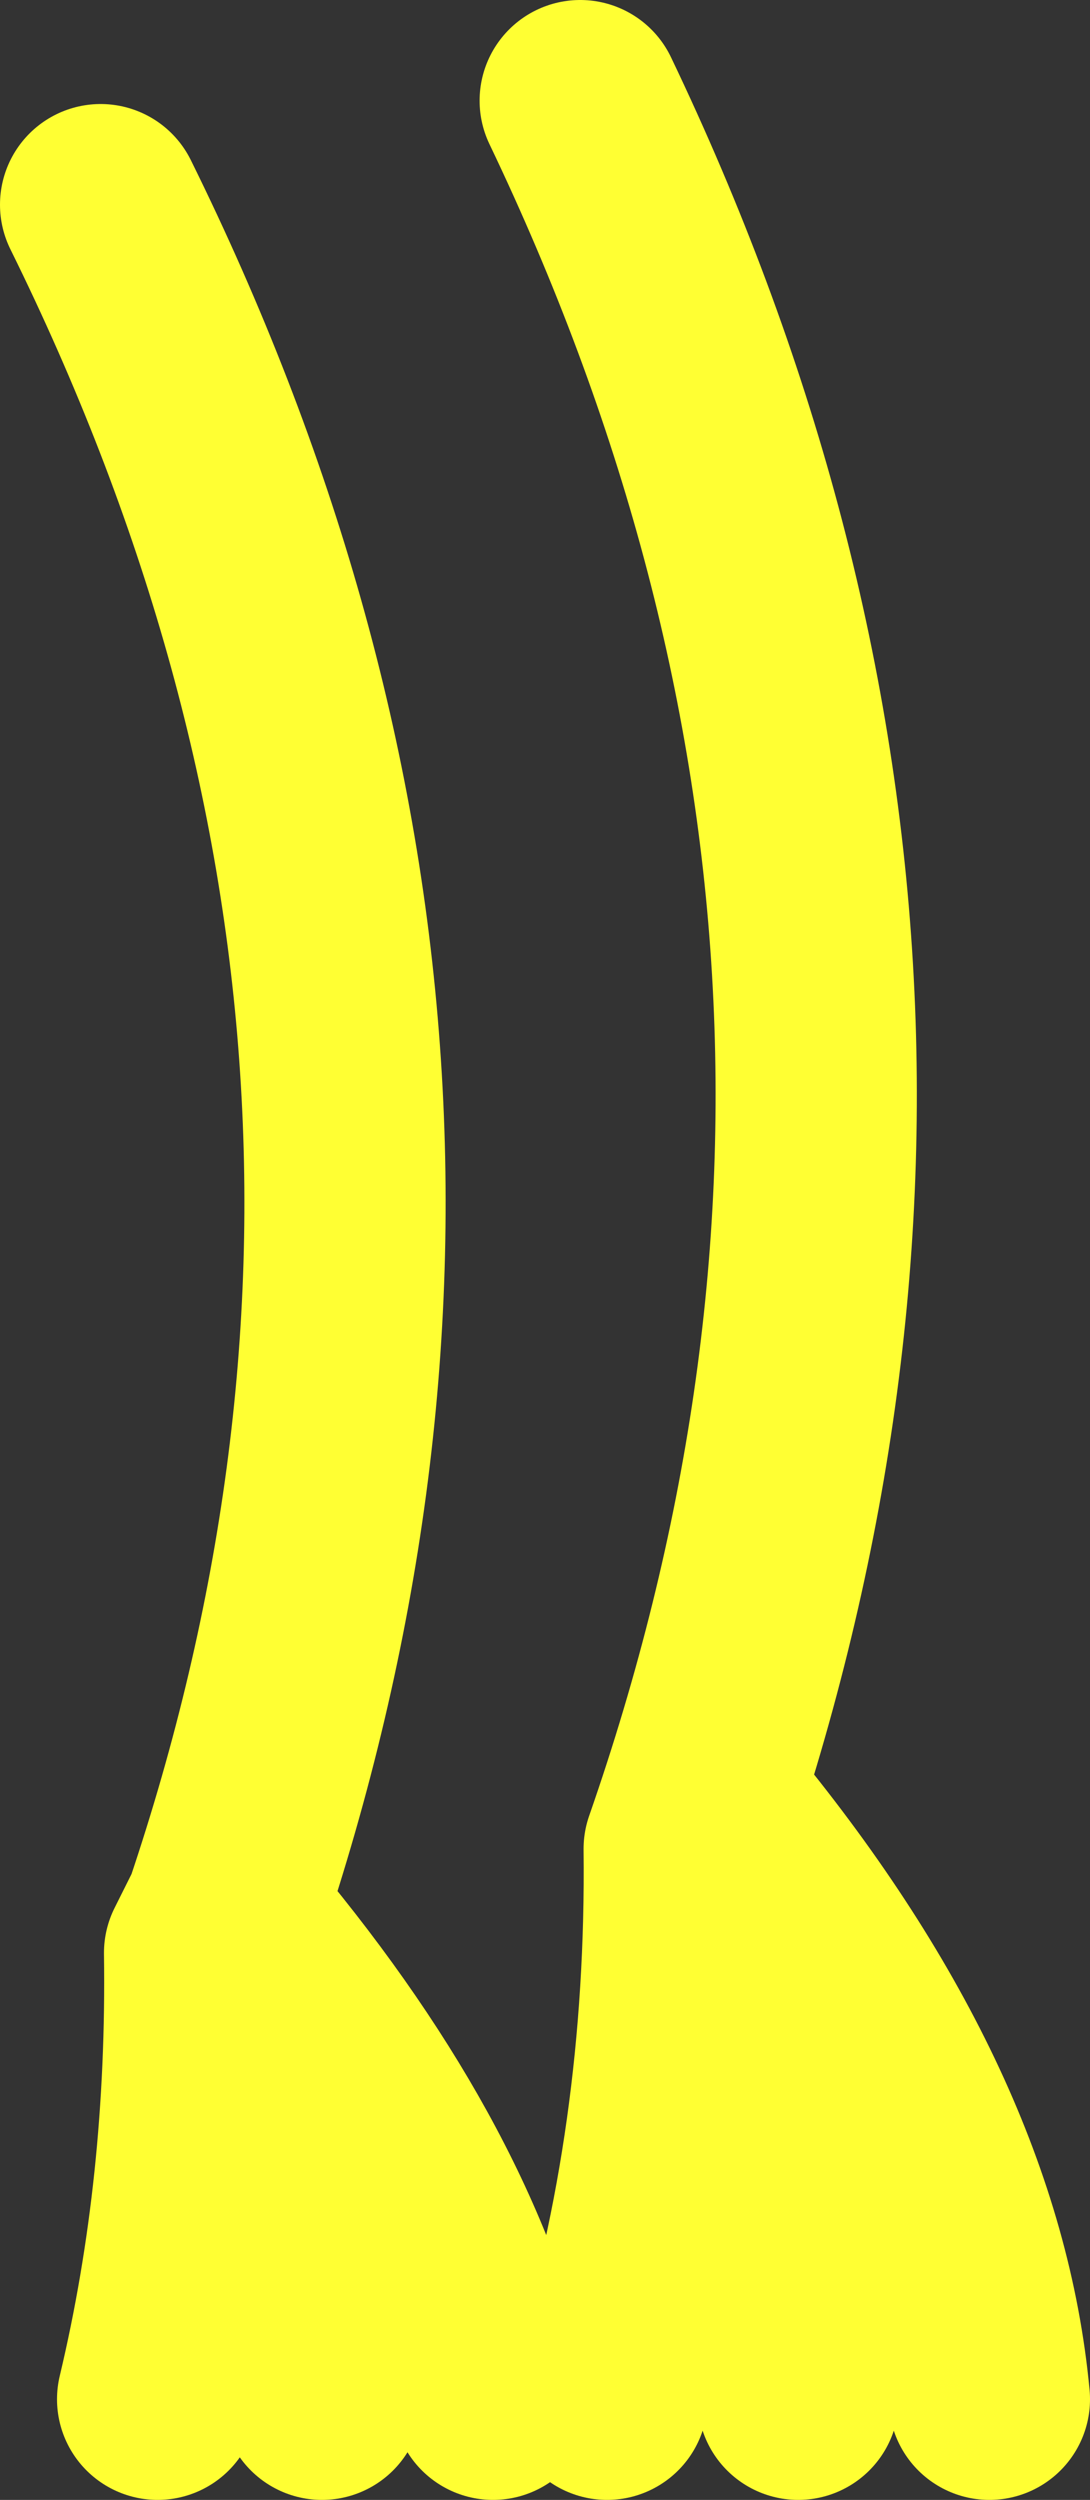
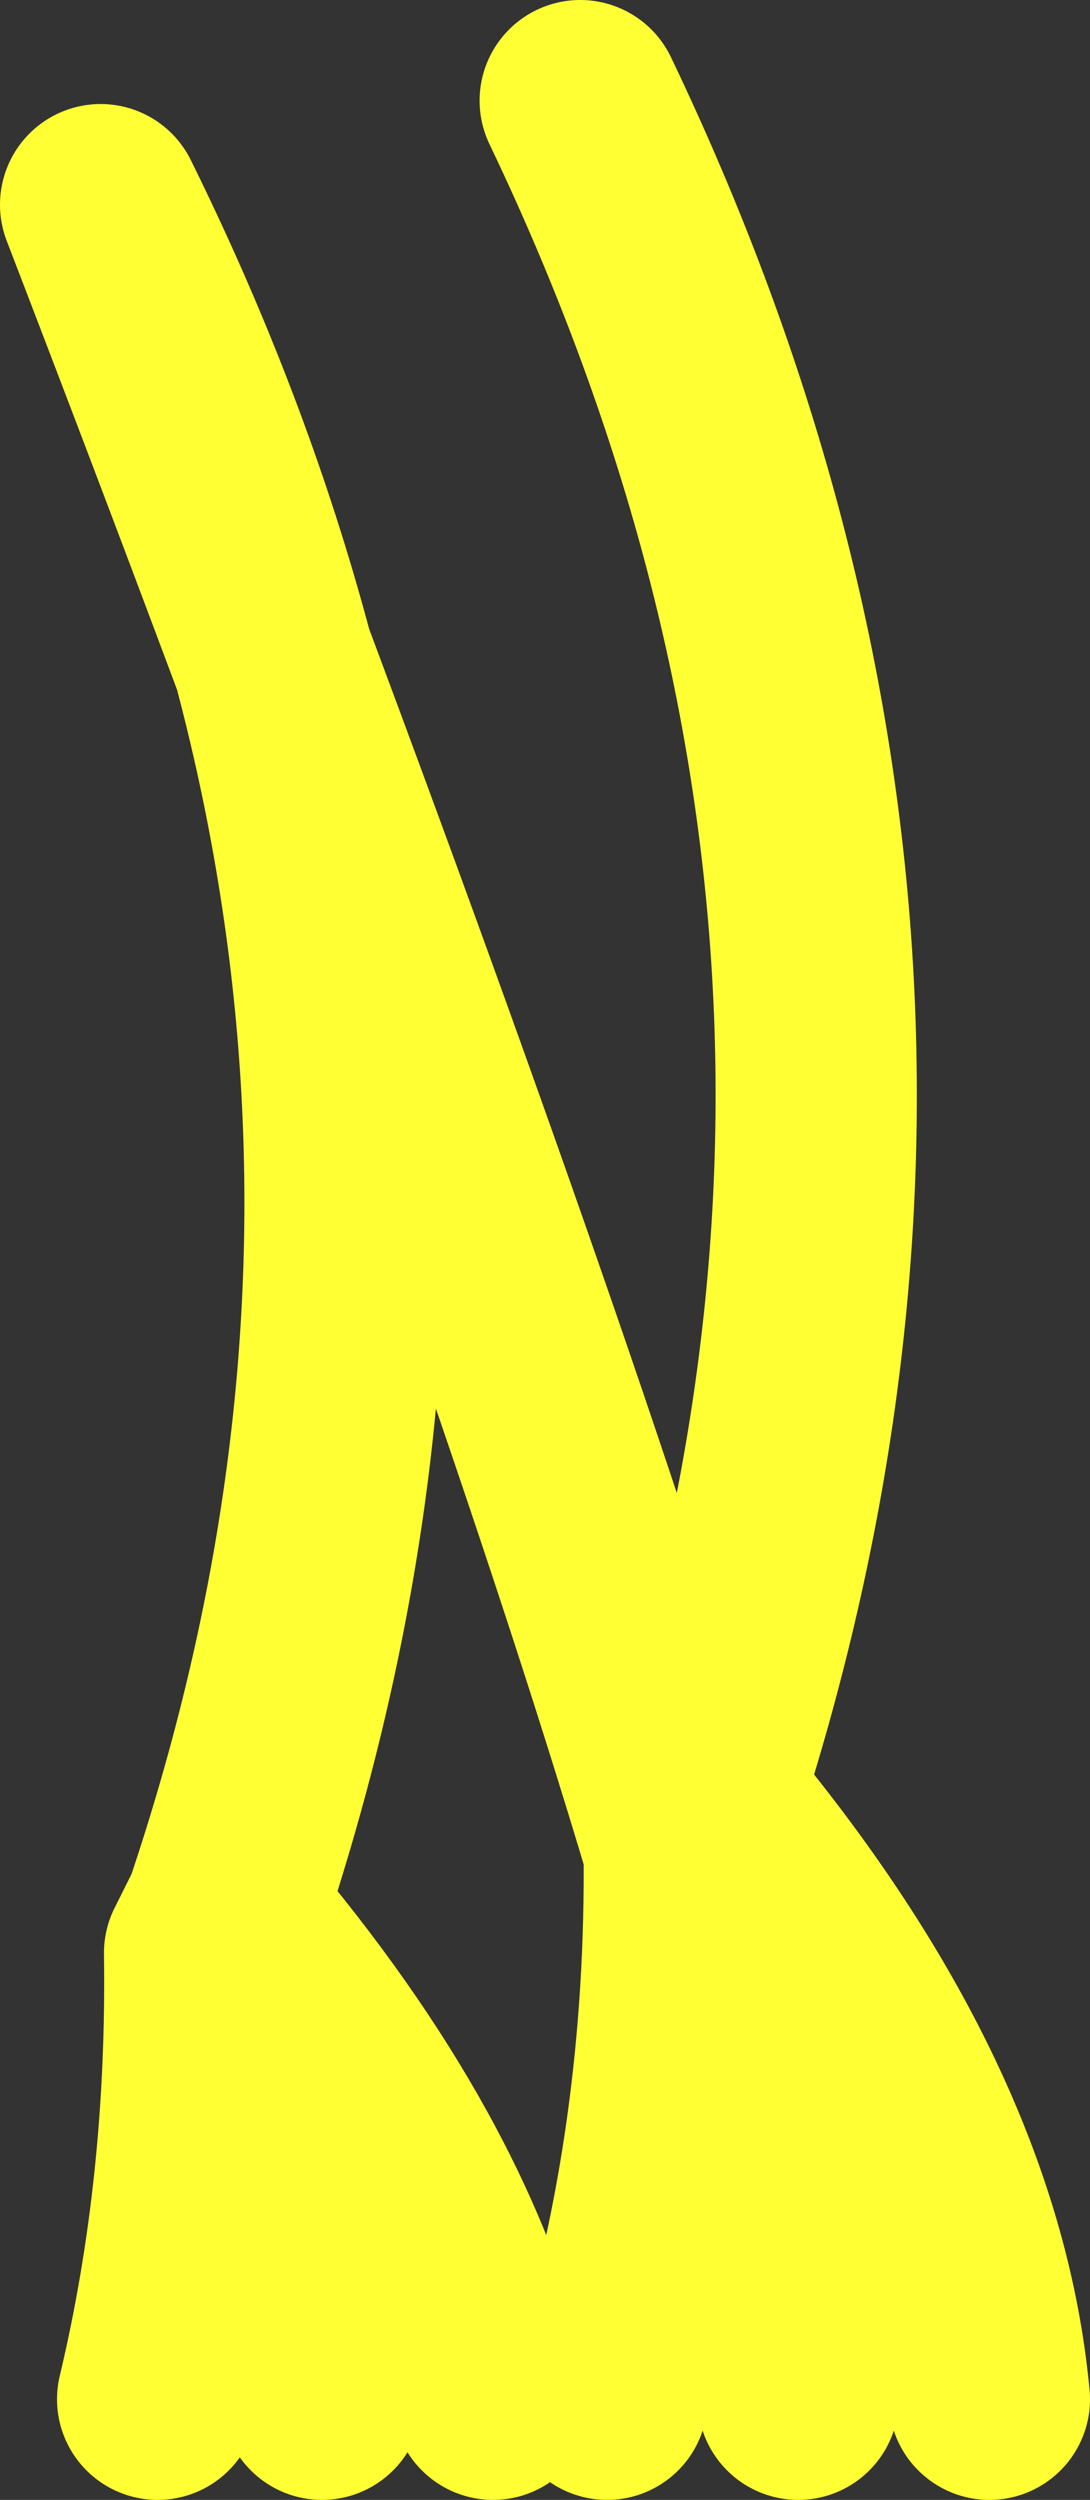
<svg xmlns="http://www.w3.org/2000/svg" height="37.25px" width="16.25px">
  <rect width="100%" height="100%" fill="#333333" stroke="none" />
  <g transform="matrix(1.0, 0.0, 0.0, 1.0, 112.85, 46.75)">
-     <path d="M-105.5 -11.0 Q-106.3 -14.5 -109.5 -18.25 L-109.8 -17.65 Q-108.1 -14.9 -108.05 -11.0 M-109.8 -17.65 Q-109.75 -14.15 -110.5 -11.0 M-103.8 -11.0 Q-102.6 -14.85 -102.65 -19.2 -98.05 -32.4 -104.2 -45.25 M-109.5 -18.25 Q-105.15 -31.15 -111.35 -43.7 M-102.65 -19.2 Q-100.65 -15.9 -100.95 -11.0 M-98.1 -11.0 Q-98.5 -15.25 -102.15 -19.7" fill="none" stroke="#ffff33" stroke-linecap="round" stroke-linejoin="round" stroke-width="3.0" />
+     <path d="M-105.5 -11.0 Q-106.3 -14.5 -109.5 -18.25 L-109.8 -17.65 Q-108.1 -14.9 -108.05 -11.0 M-109.8 -17.65 Q-109.75 -14.15 -110.5 -11.0 M-103.8 -11.0 Q-102.6 -14.85 -102.65 -19.2 -98.05 -32.4 -104.2 -45.25 M-109.5 -18.25 Q-105.15 -31.15 -111.35 -43.7 Q-100.65 -15.9 -100.95 -11.0 M-98.1 -11.0 Q-98.5 -15.25 -102.15 -19.7" fill="none" stroke="#ffff33" stroke-linecap="round" stroke-linejoin="round" stroke-width="3.0" />
  </g>
</svg>